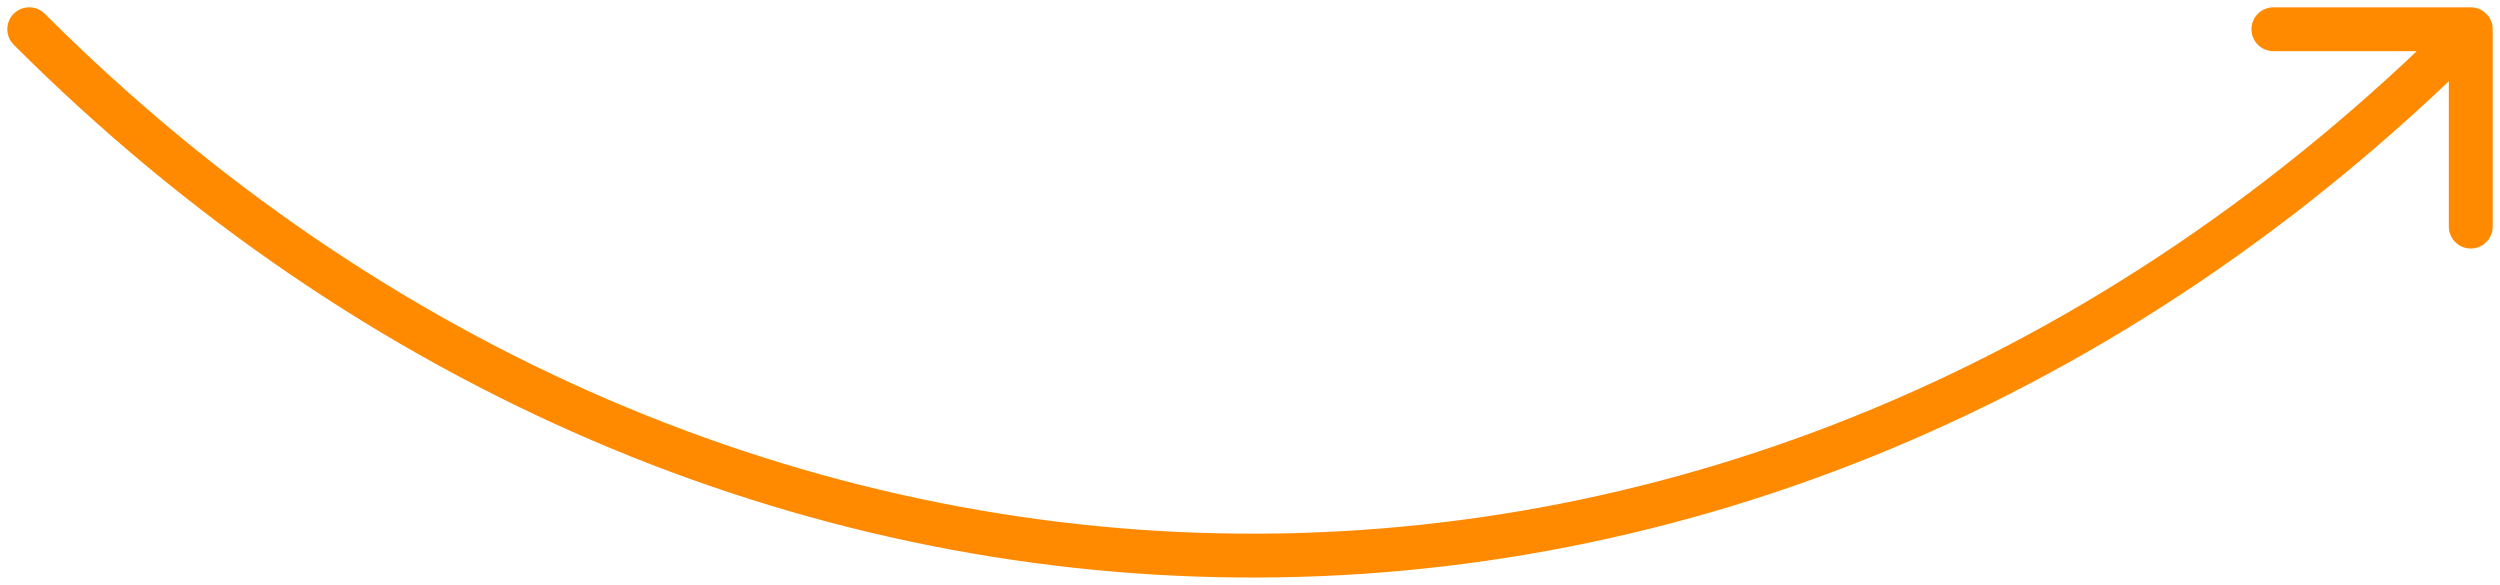
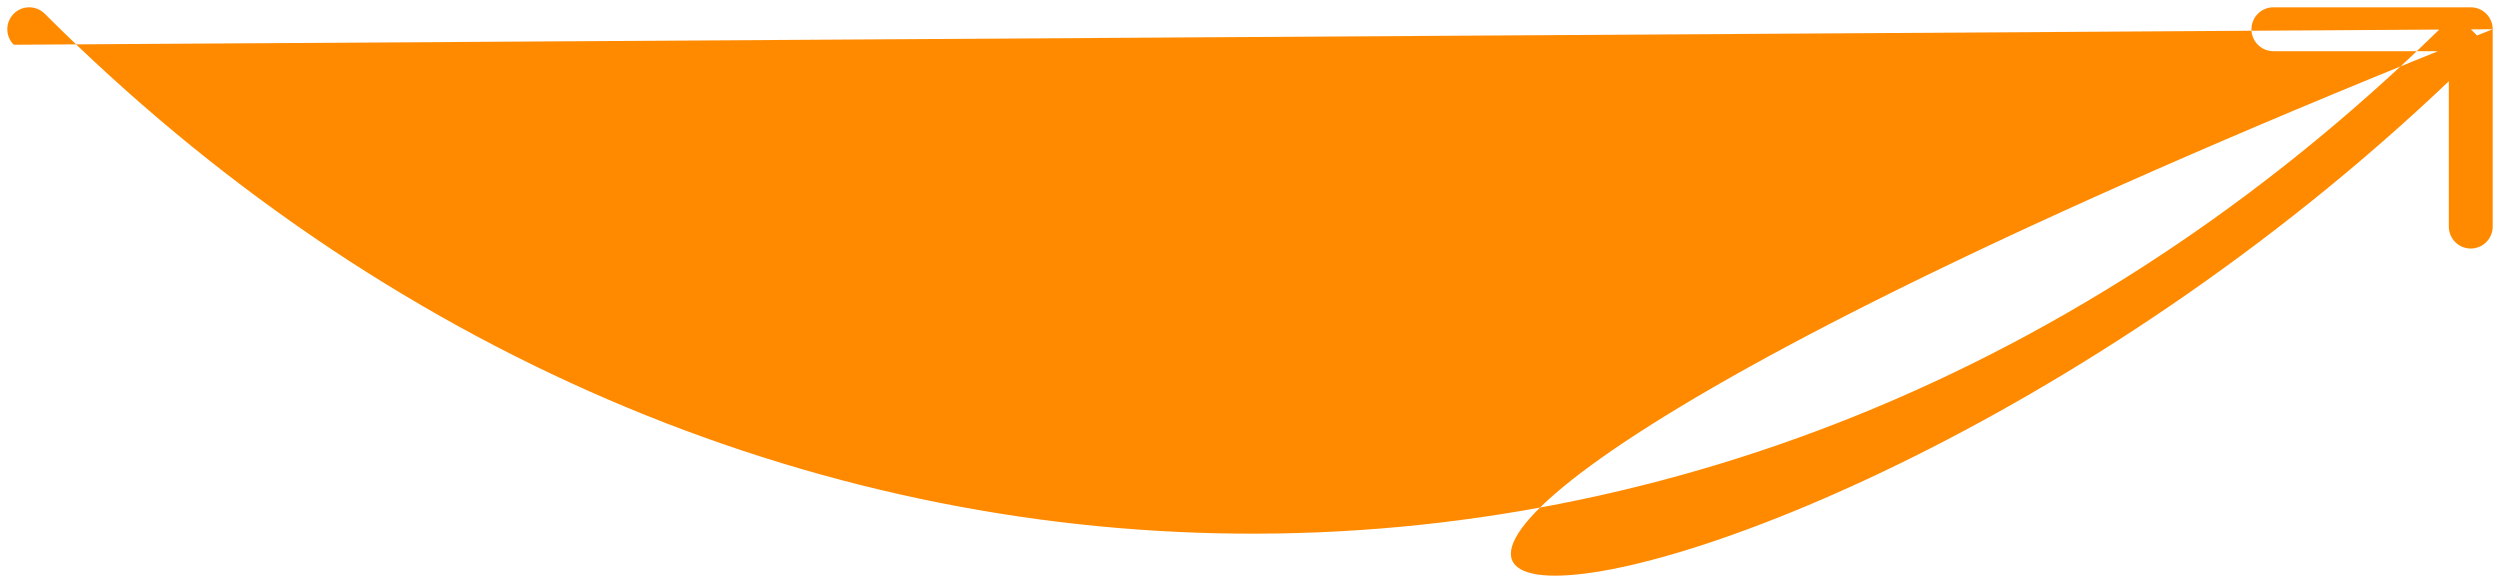
<svg xmlns="http://www.w3.org/2000/svg" width="171" height="40" viewBox="0 0 171 40" fill="none">
-   <path d="M3.061 0.939C2.475 0.354 1.525 0.354 0.939 0.939C0.354 1.525 0.354 2.475 0.939 3.061L3.061 0.939ZM170.5 2C170.5 1.172 169.828 0.5 169 0.5H155.5C154.672 0.5 154 1.172 154 2C154 2.828 154.672 3.5 155.5 3.5H167.5V15.5C167.5 16.328 168.172 17 169 17C169.828 17 170.5 16.328 170.5 15.5V2ZM0.939 3.061C48.508 50.63 120.458 52.663 170.061 3.061L167.939 0.939C119.542 49.337 49.492 47.37 3.061 0.939L0.939 3.061Z" fill="#FF8A00" />
+   <path d="M3.061 0.939C2.475 0.354 1.525 0.354 0.939 0.939C0.354 1.525 0.354 2.475 0.939 3.061L3.061 0.939ZM170.5 2C170.5 1.172 169.828 0.5 169 0.5H155.5C154.672 0.5 154 1.172 154 2C154 2.828 154.672 3.5 155.5 3.5H167.5V15.5C167.5 16.328 168.172 17 169 17C169.828 17 170.5 16.328 170.5 15.5V2ZC48.508 50.63 120.458 52.663 170.061 3.061L167.939 0.939C119.542 49.337 49.492 47.37 3.061 0.939L0.939 3.061Z" fill="#FF8A00" />
</svg>